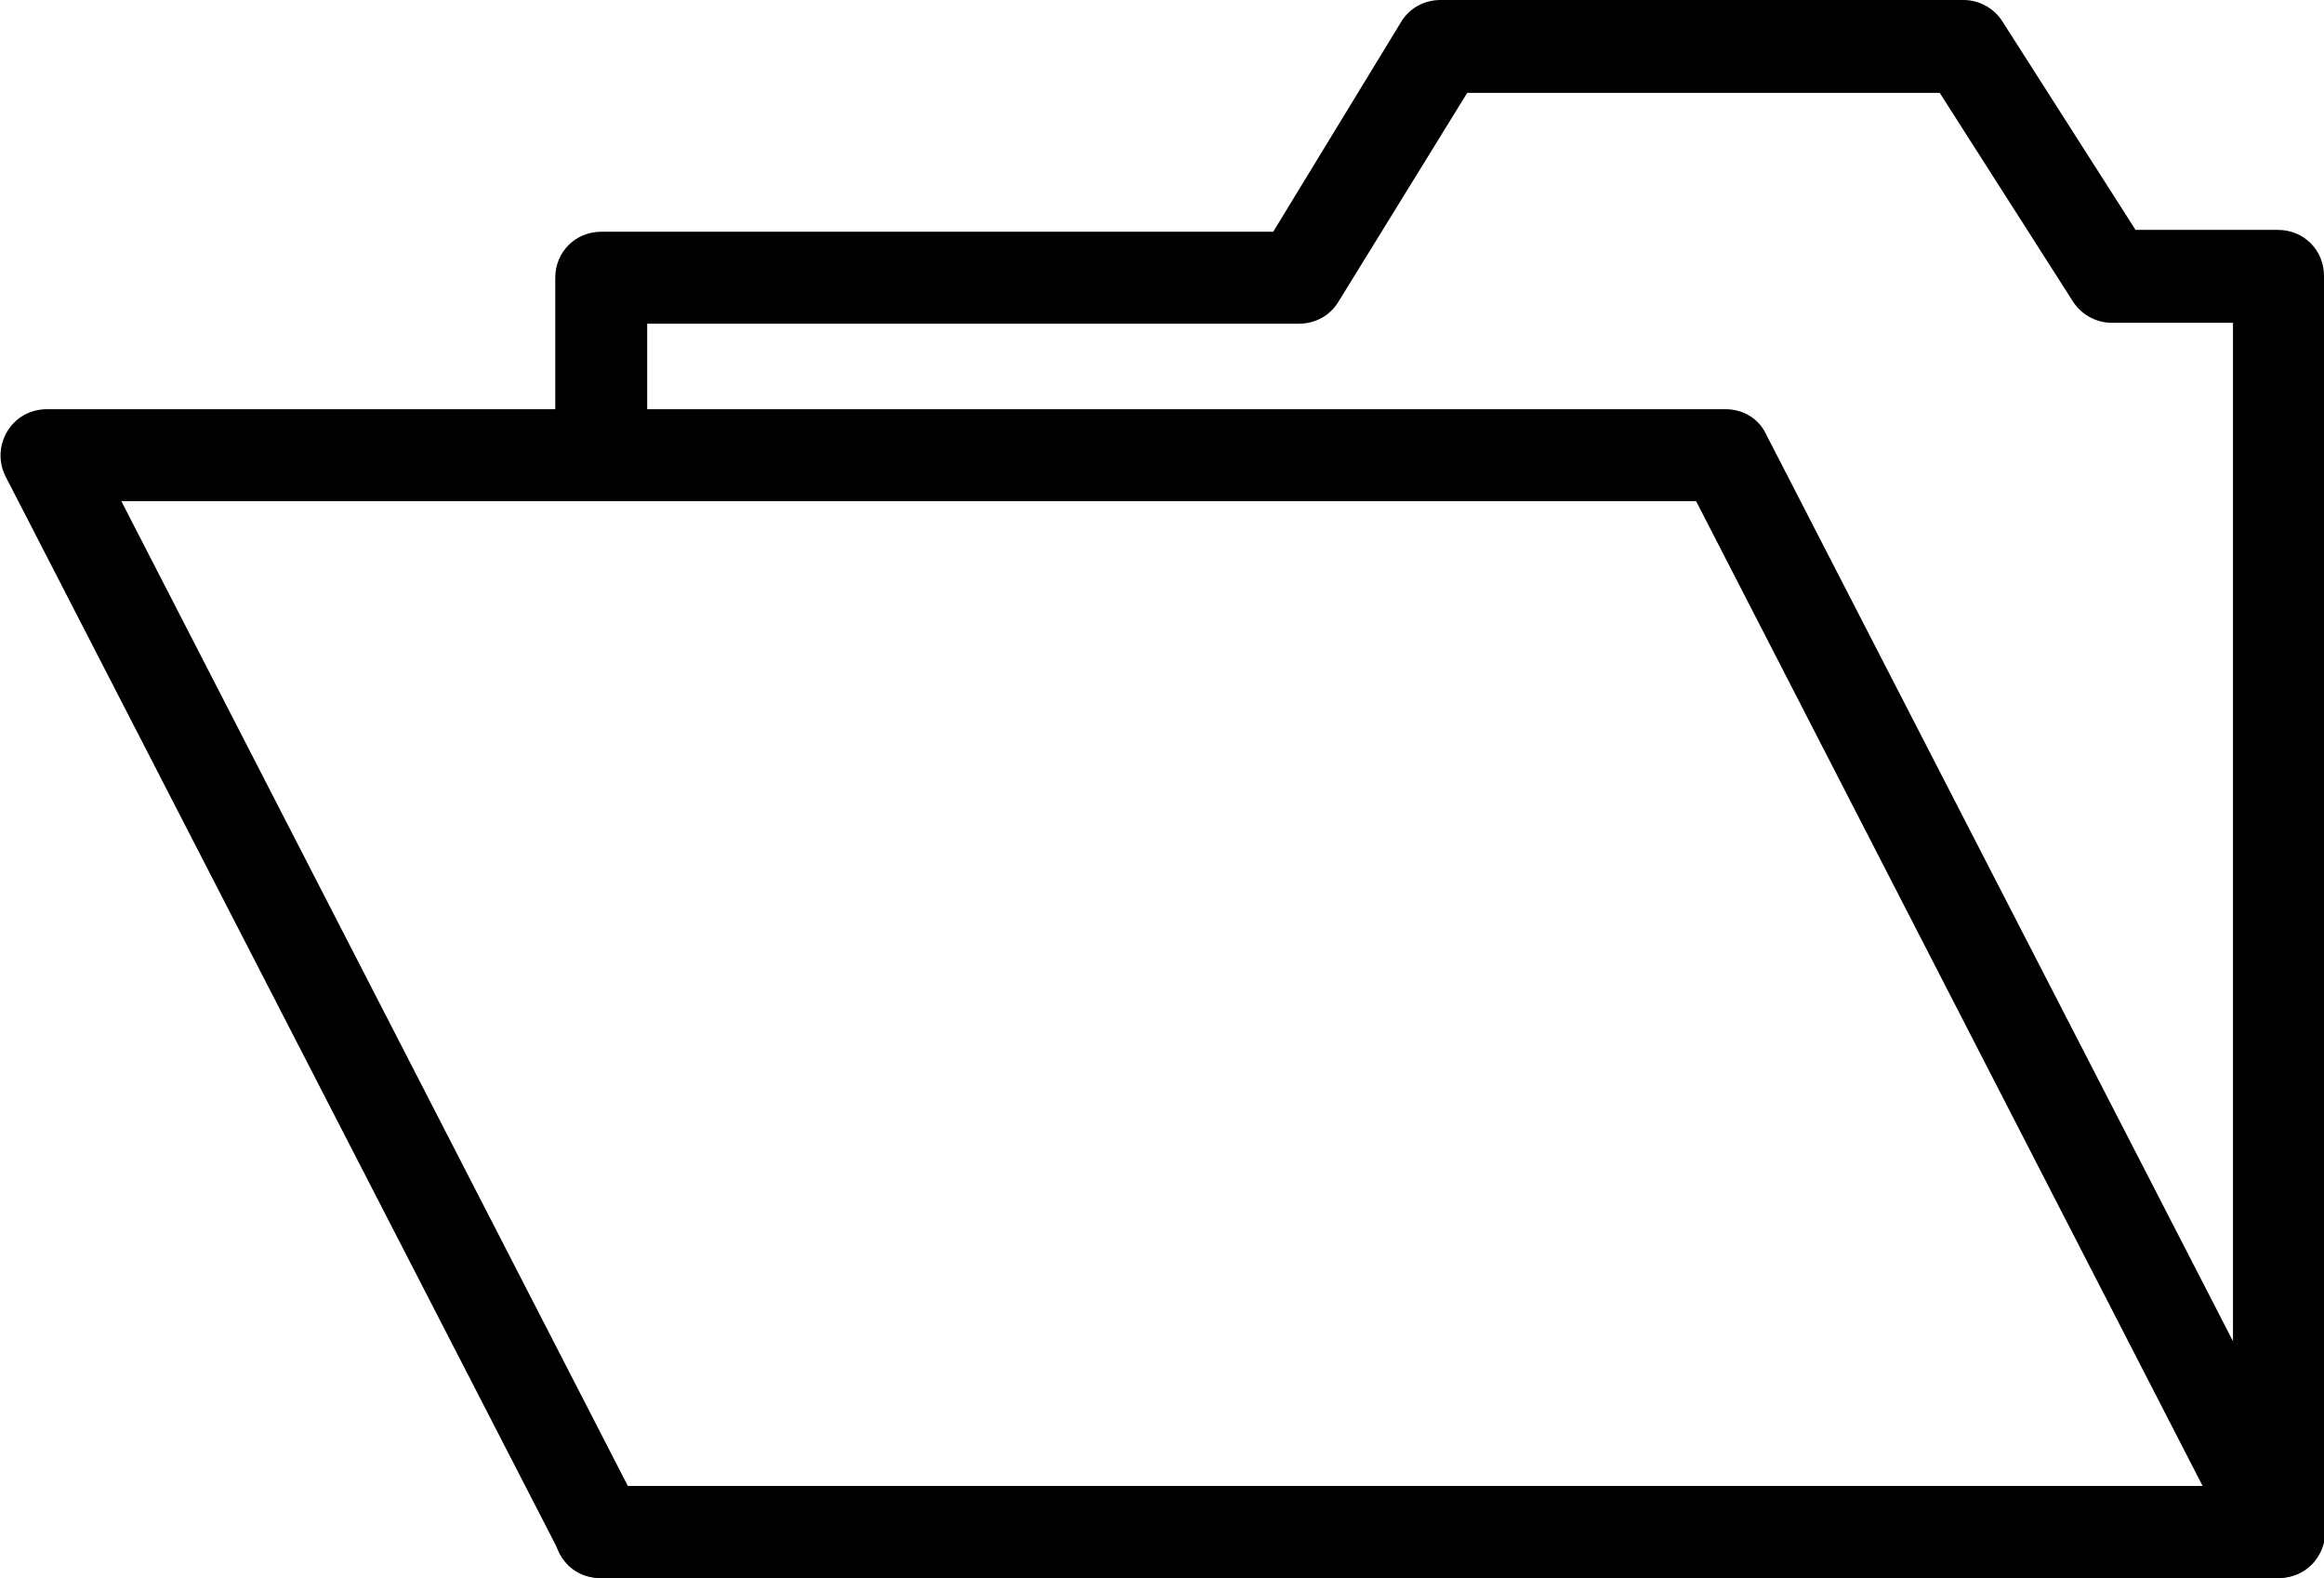
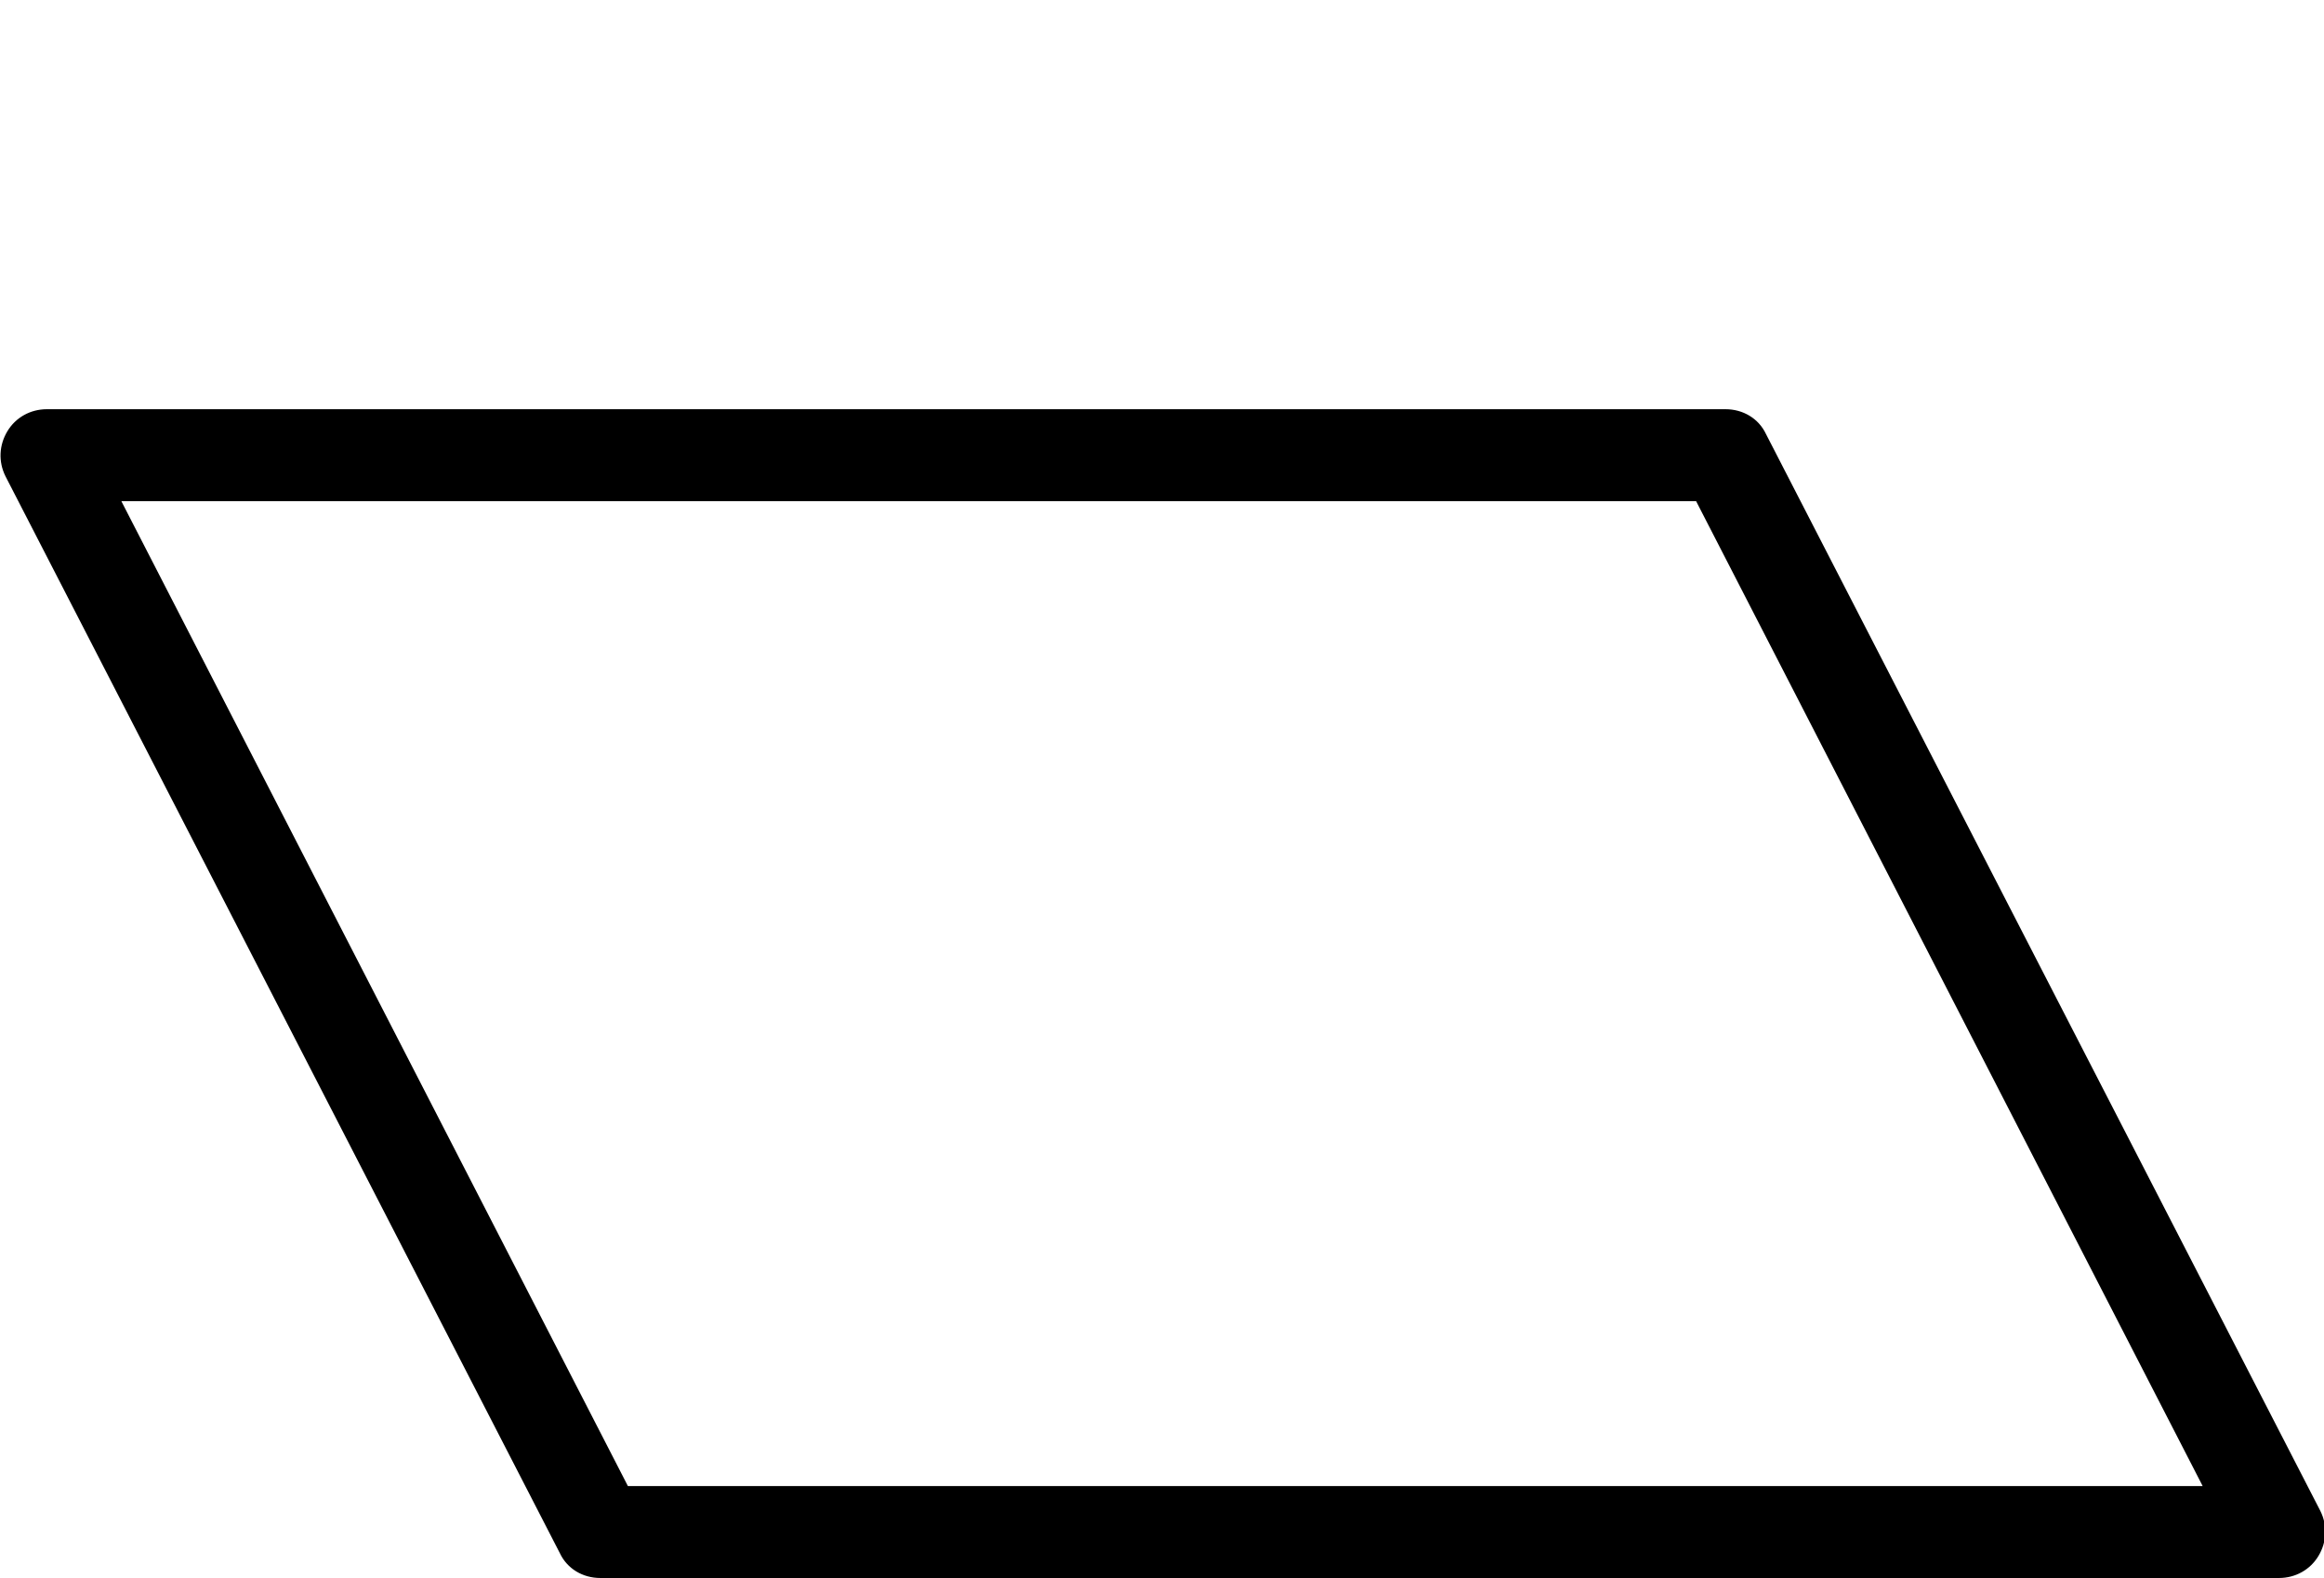
<svg xmlns="http://www.w3.org/2000/svg" id="_レイヤー_2" viewBox="0 0 25.28 17.16">
  <g id="_レイヤー_1-2">
-     <path d="M24.78,17.16H6.53c-.28,0-.5-.22-.5-.5s.22-.5.5-.5h17.76V3.51h-1.32c-.17,0-.33-.09-.42-.23l-1.45-2.27h-5.14l-1.4,2.27c-.09.15-.25.24-.43.24h-7.09v1.34c0,.28-.22.5-.5.5s-.5-.22-.5-.5v-1.84c0-.28.22-.5.5-.5h7.31L15.24.24c.09-.15.25-.24.43-.24h5.69c.17,0,.33.09.42.23l1.45,2.27h1.55c.28,0,.5.22.5.5v13.66c0,.28-.22.5-.5.5Z" />
    <path d="M24.78,17.16H6.53c-.19,0-.36-.1-.44-.27L.06,5.18c-.08-.16-.07-.34.02-.49s.25-.24.43-.24h18.26c.19,0,.36.1.44.27l6.03,11.71c.08.16.07.34-.02.49s-.25.24-.43.24ZM6.83,16.16h17.13l-5.51-10.71H1.32l5.51,10.71Z" />
  </g>
</svg>